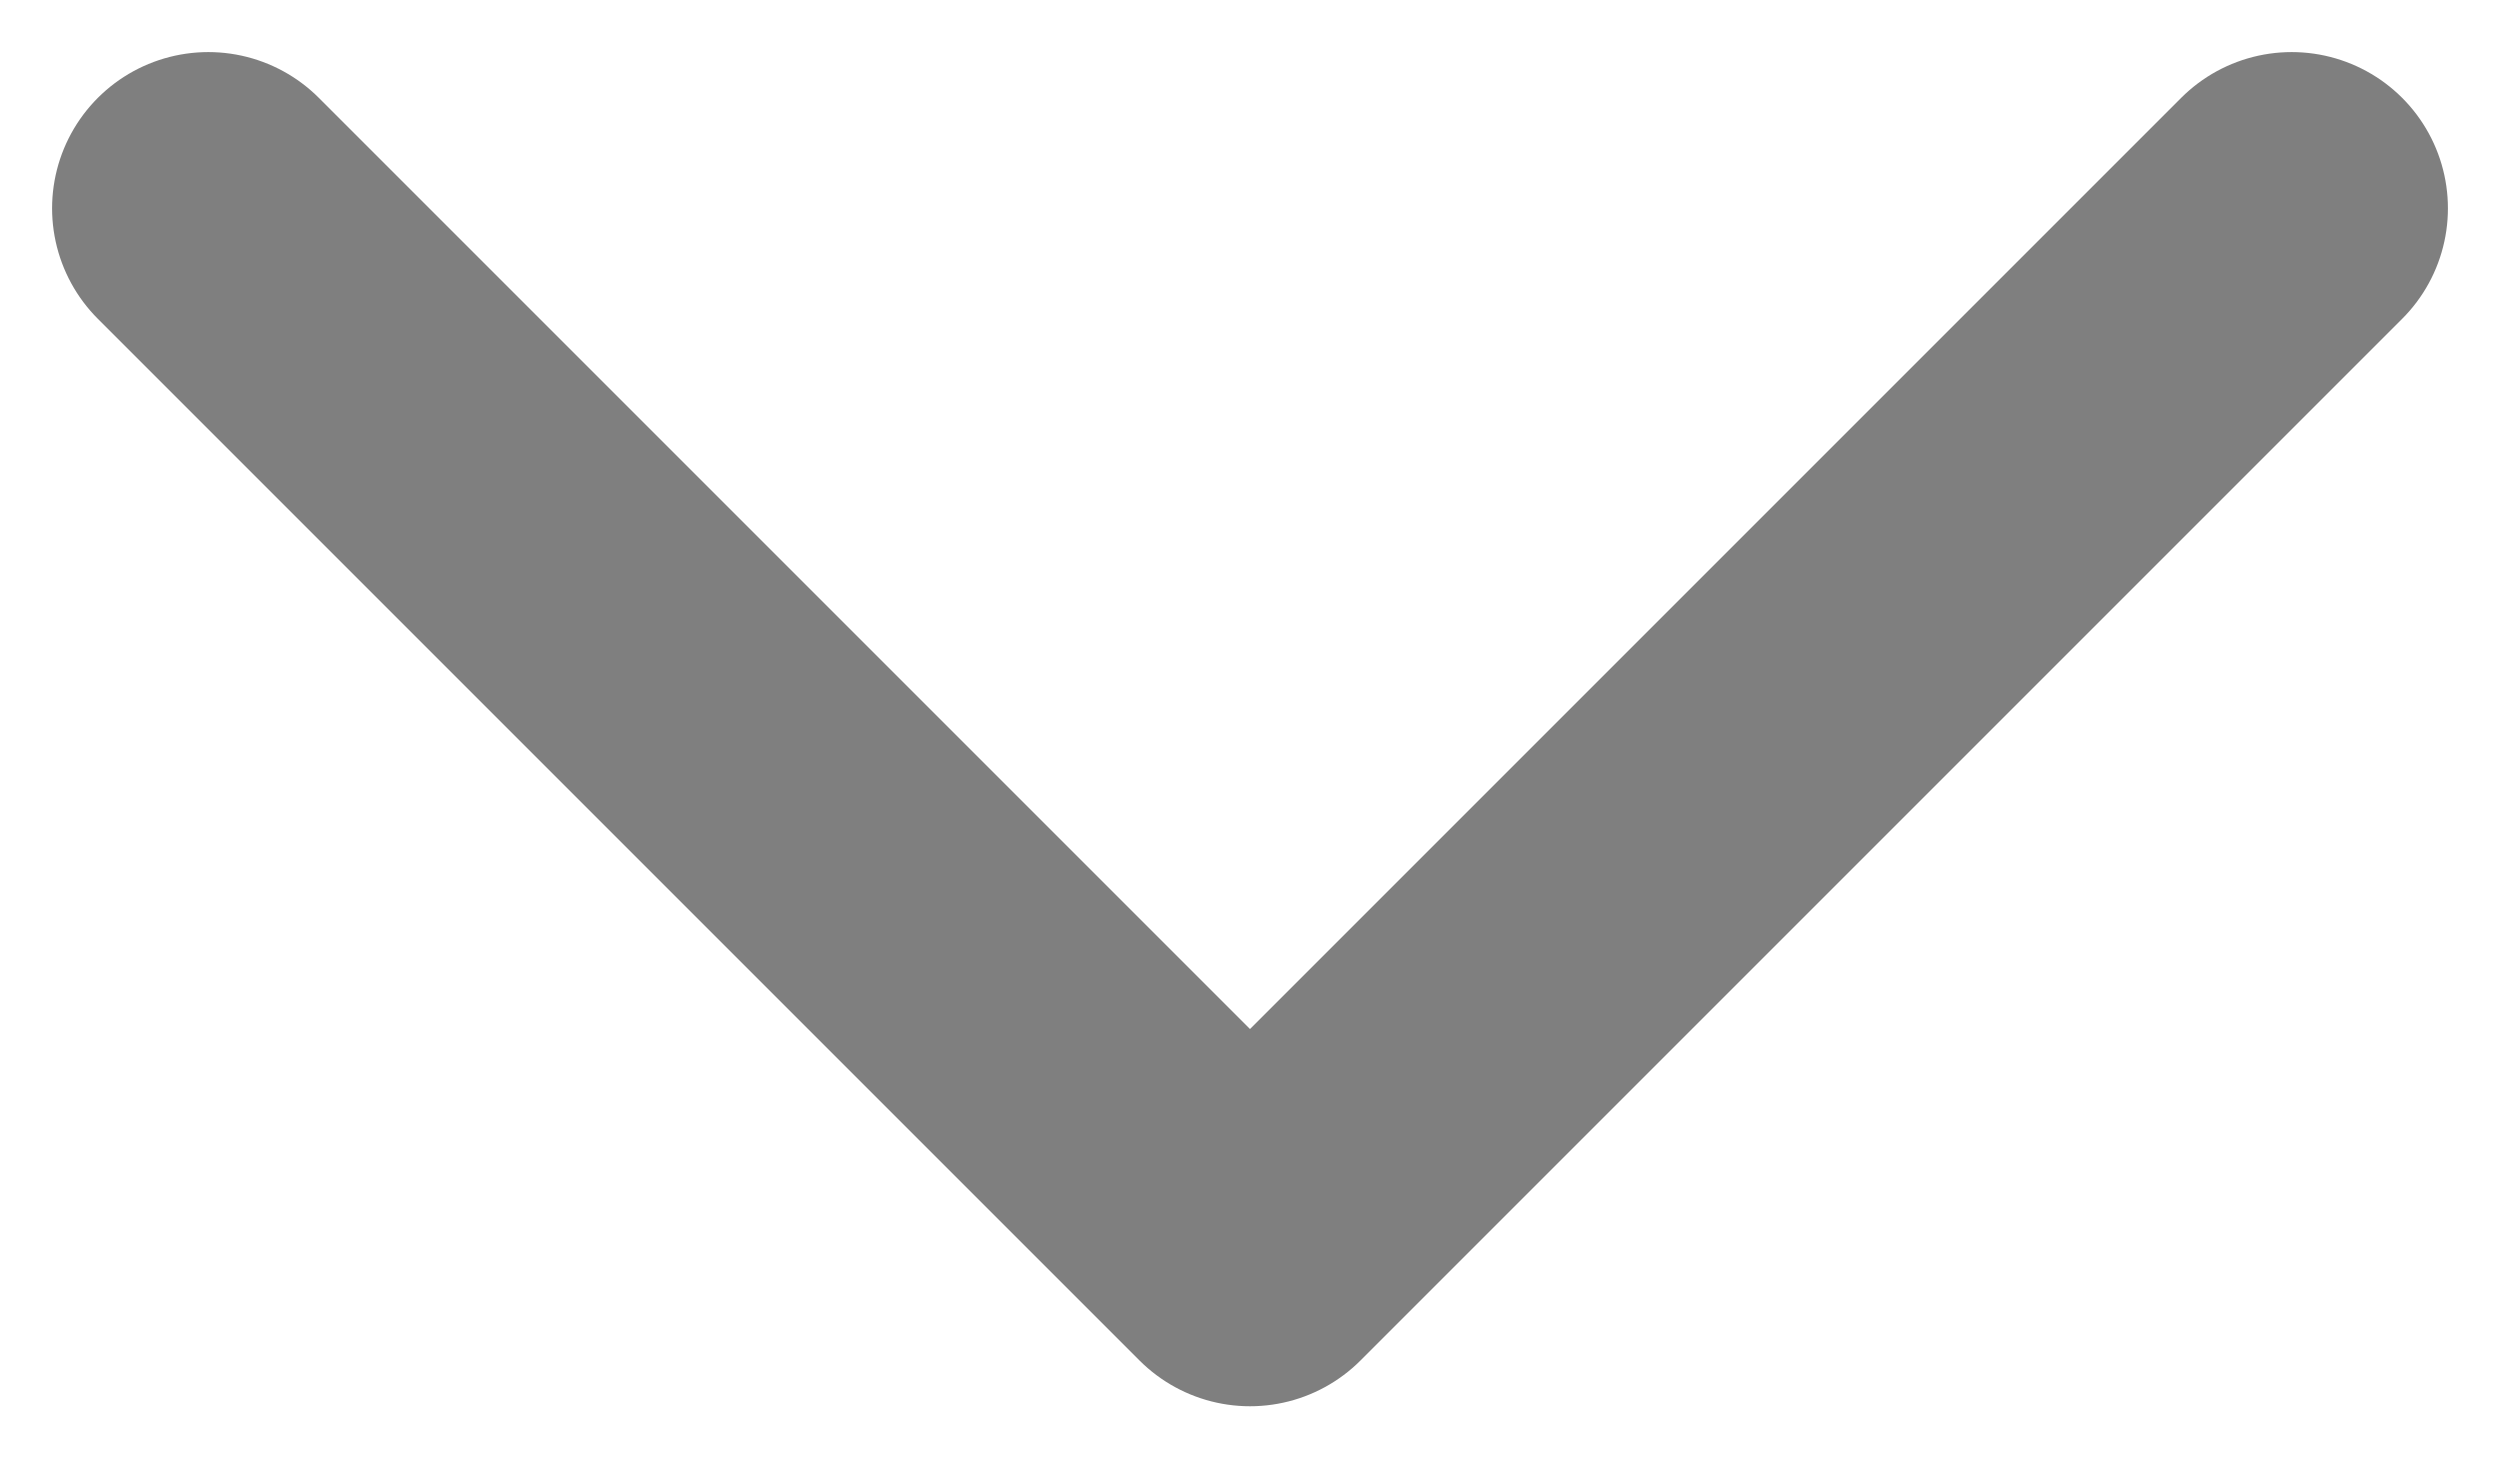
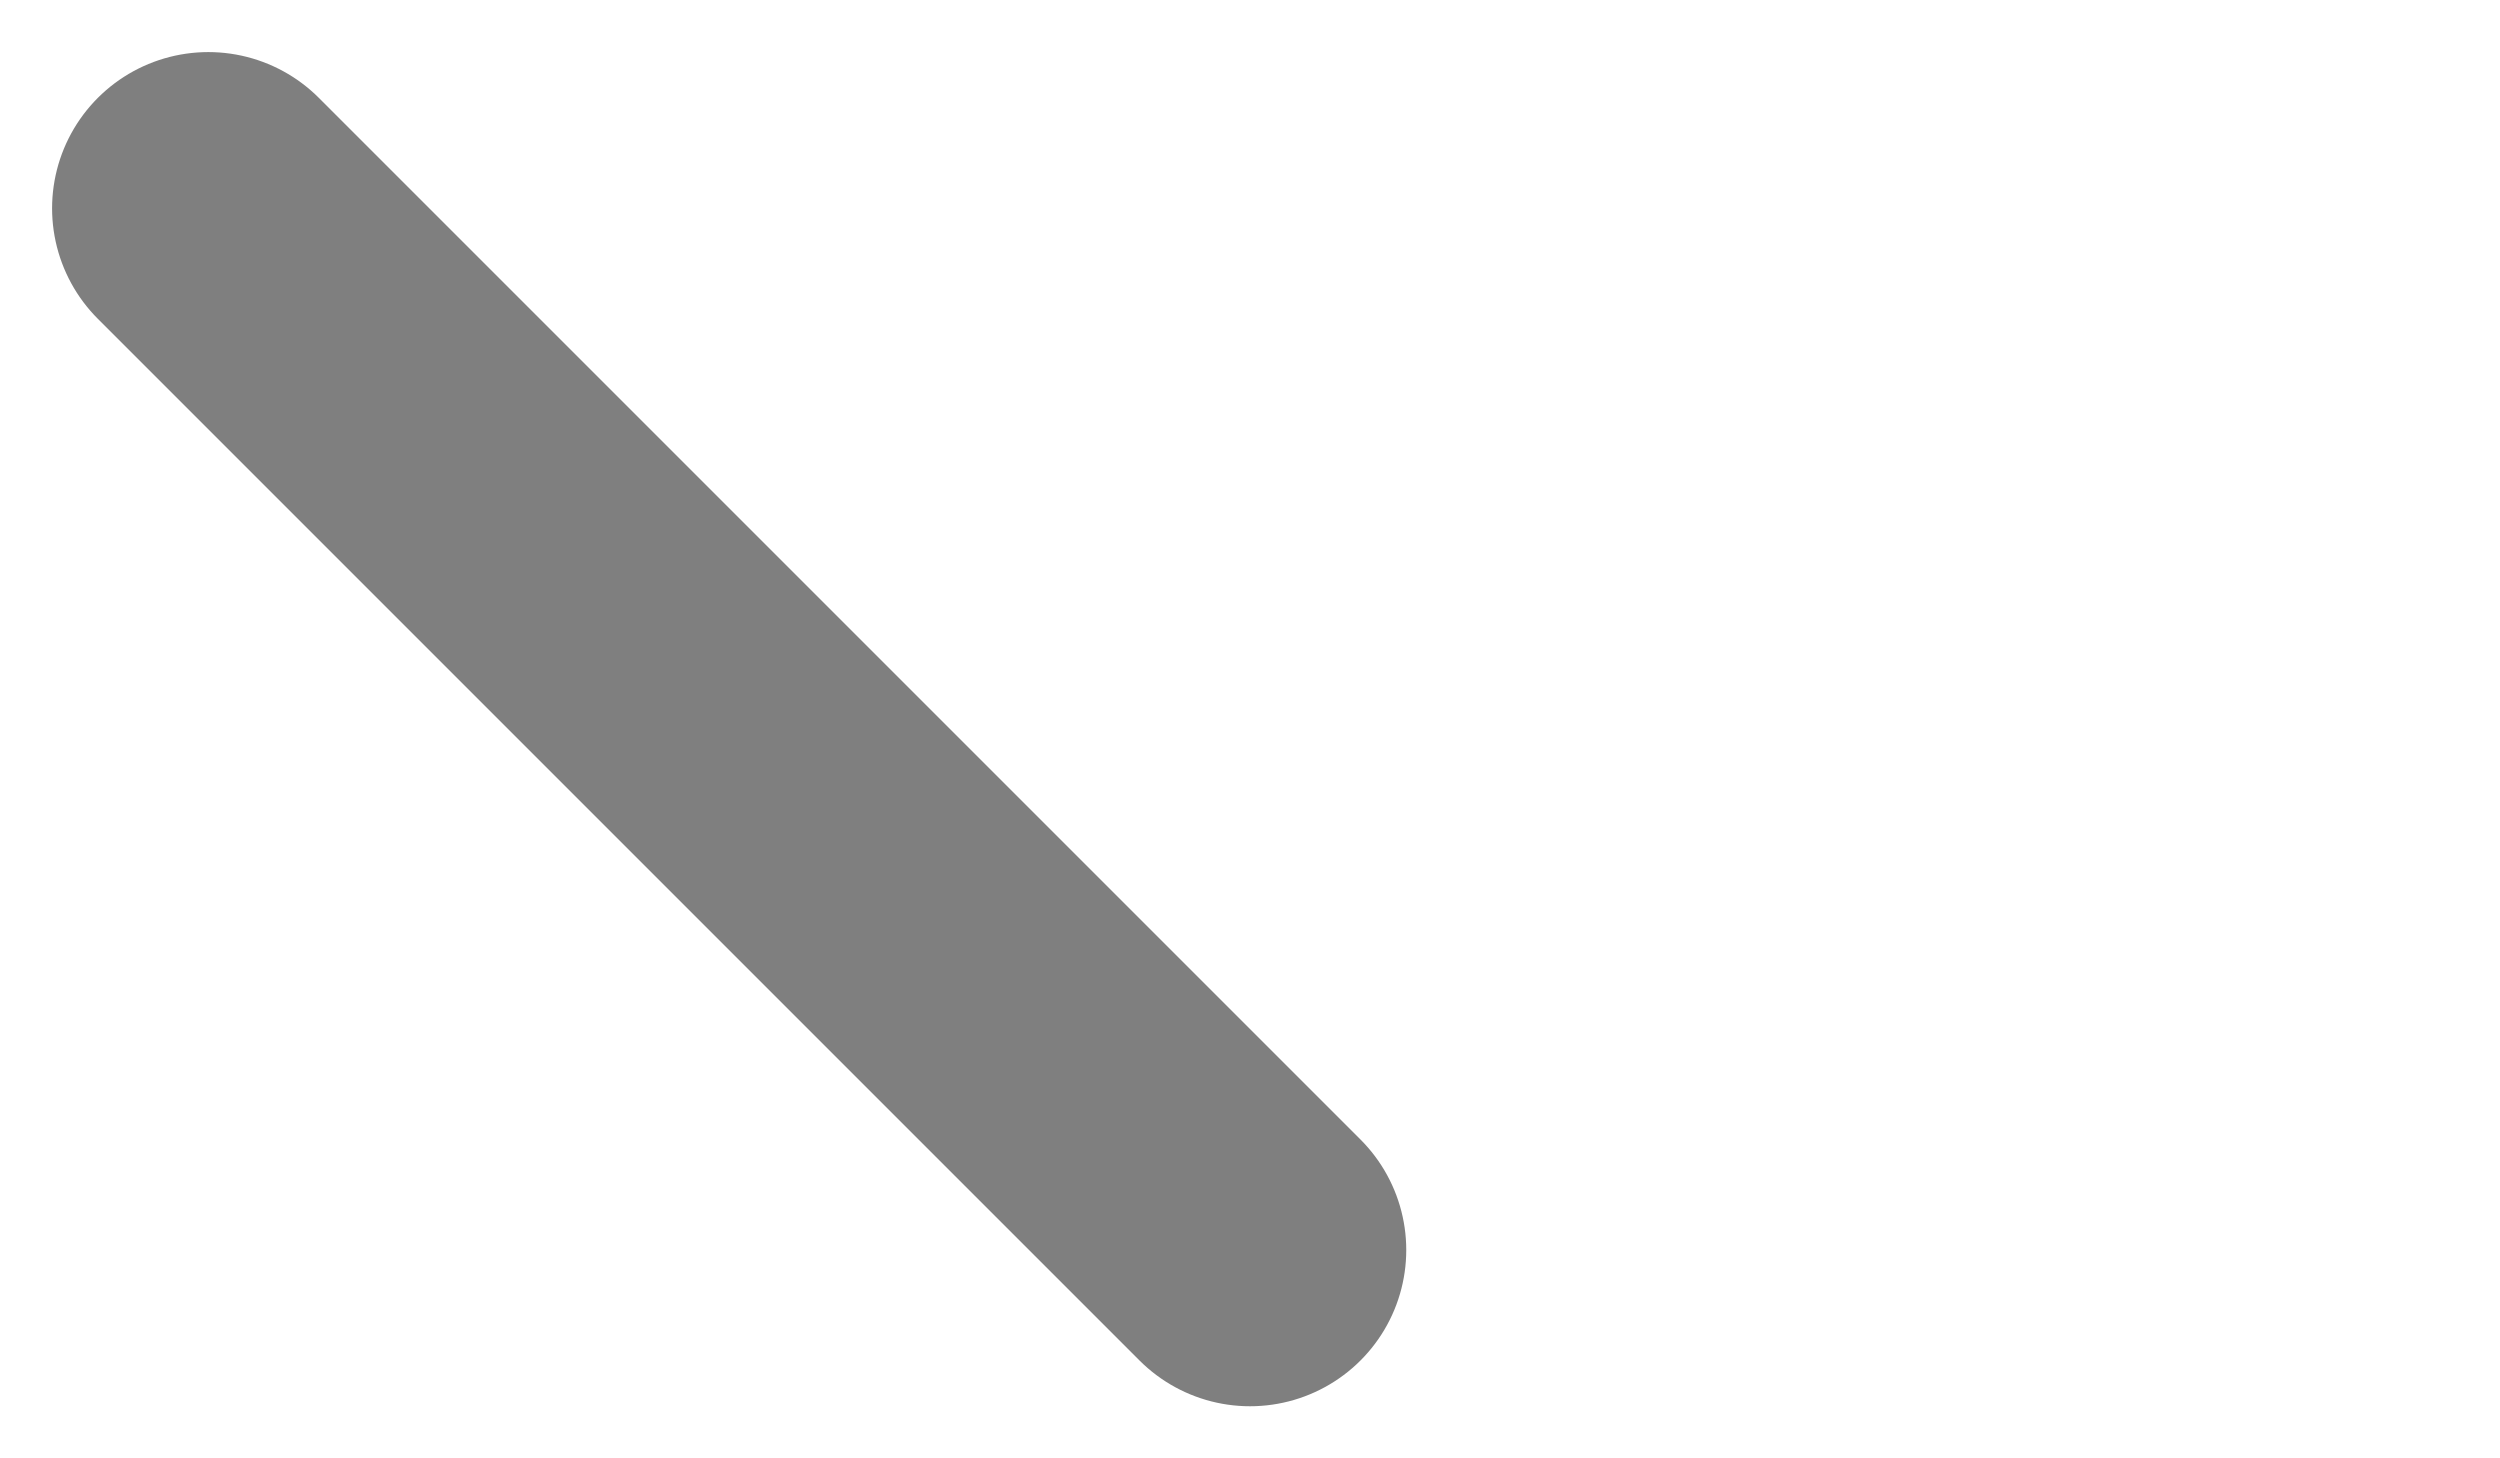
<svg xmlns="http://www.w3.org/2000/svg" width="24" height="14" viewBox="0 0 24 14" fill="none">
-   <path d="M2 2L12 12L22 2" stroke="black" stroke-opacity="0.5" stroke-width="3" stroke-linecap="round" stroke-linejoin="round" />
+   <path d="M2 2L12 12" stroke="black" stroke-opacity="0.5" stroke-width="3" stroke-linecap="round" stroke-linejoin="round" />
</svg>